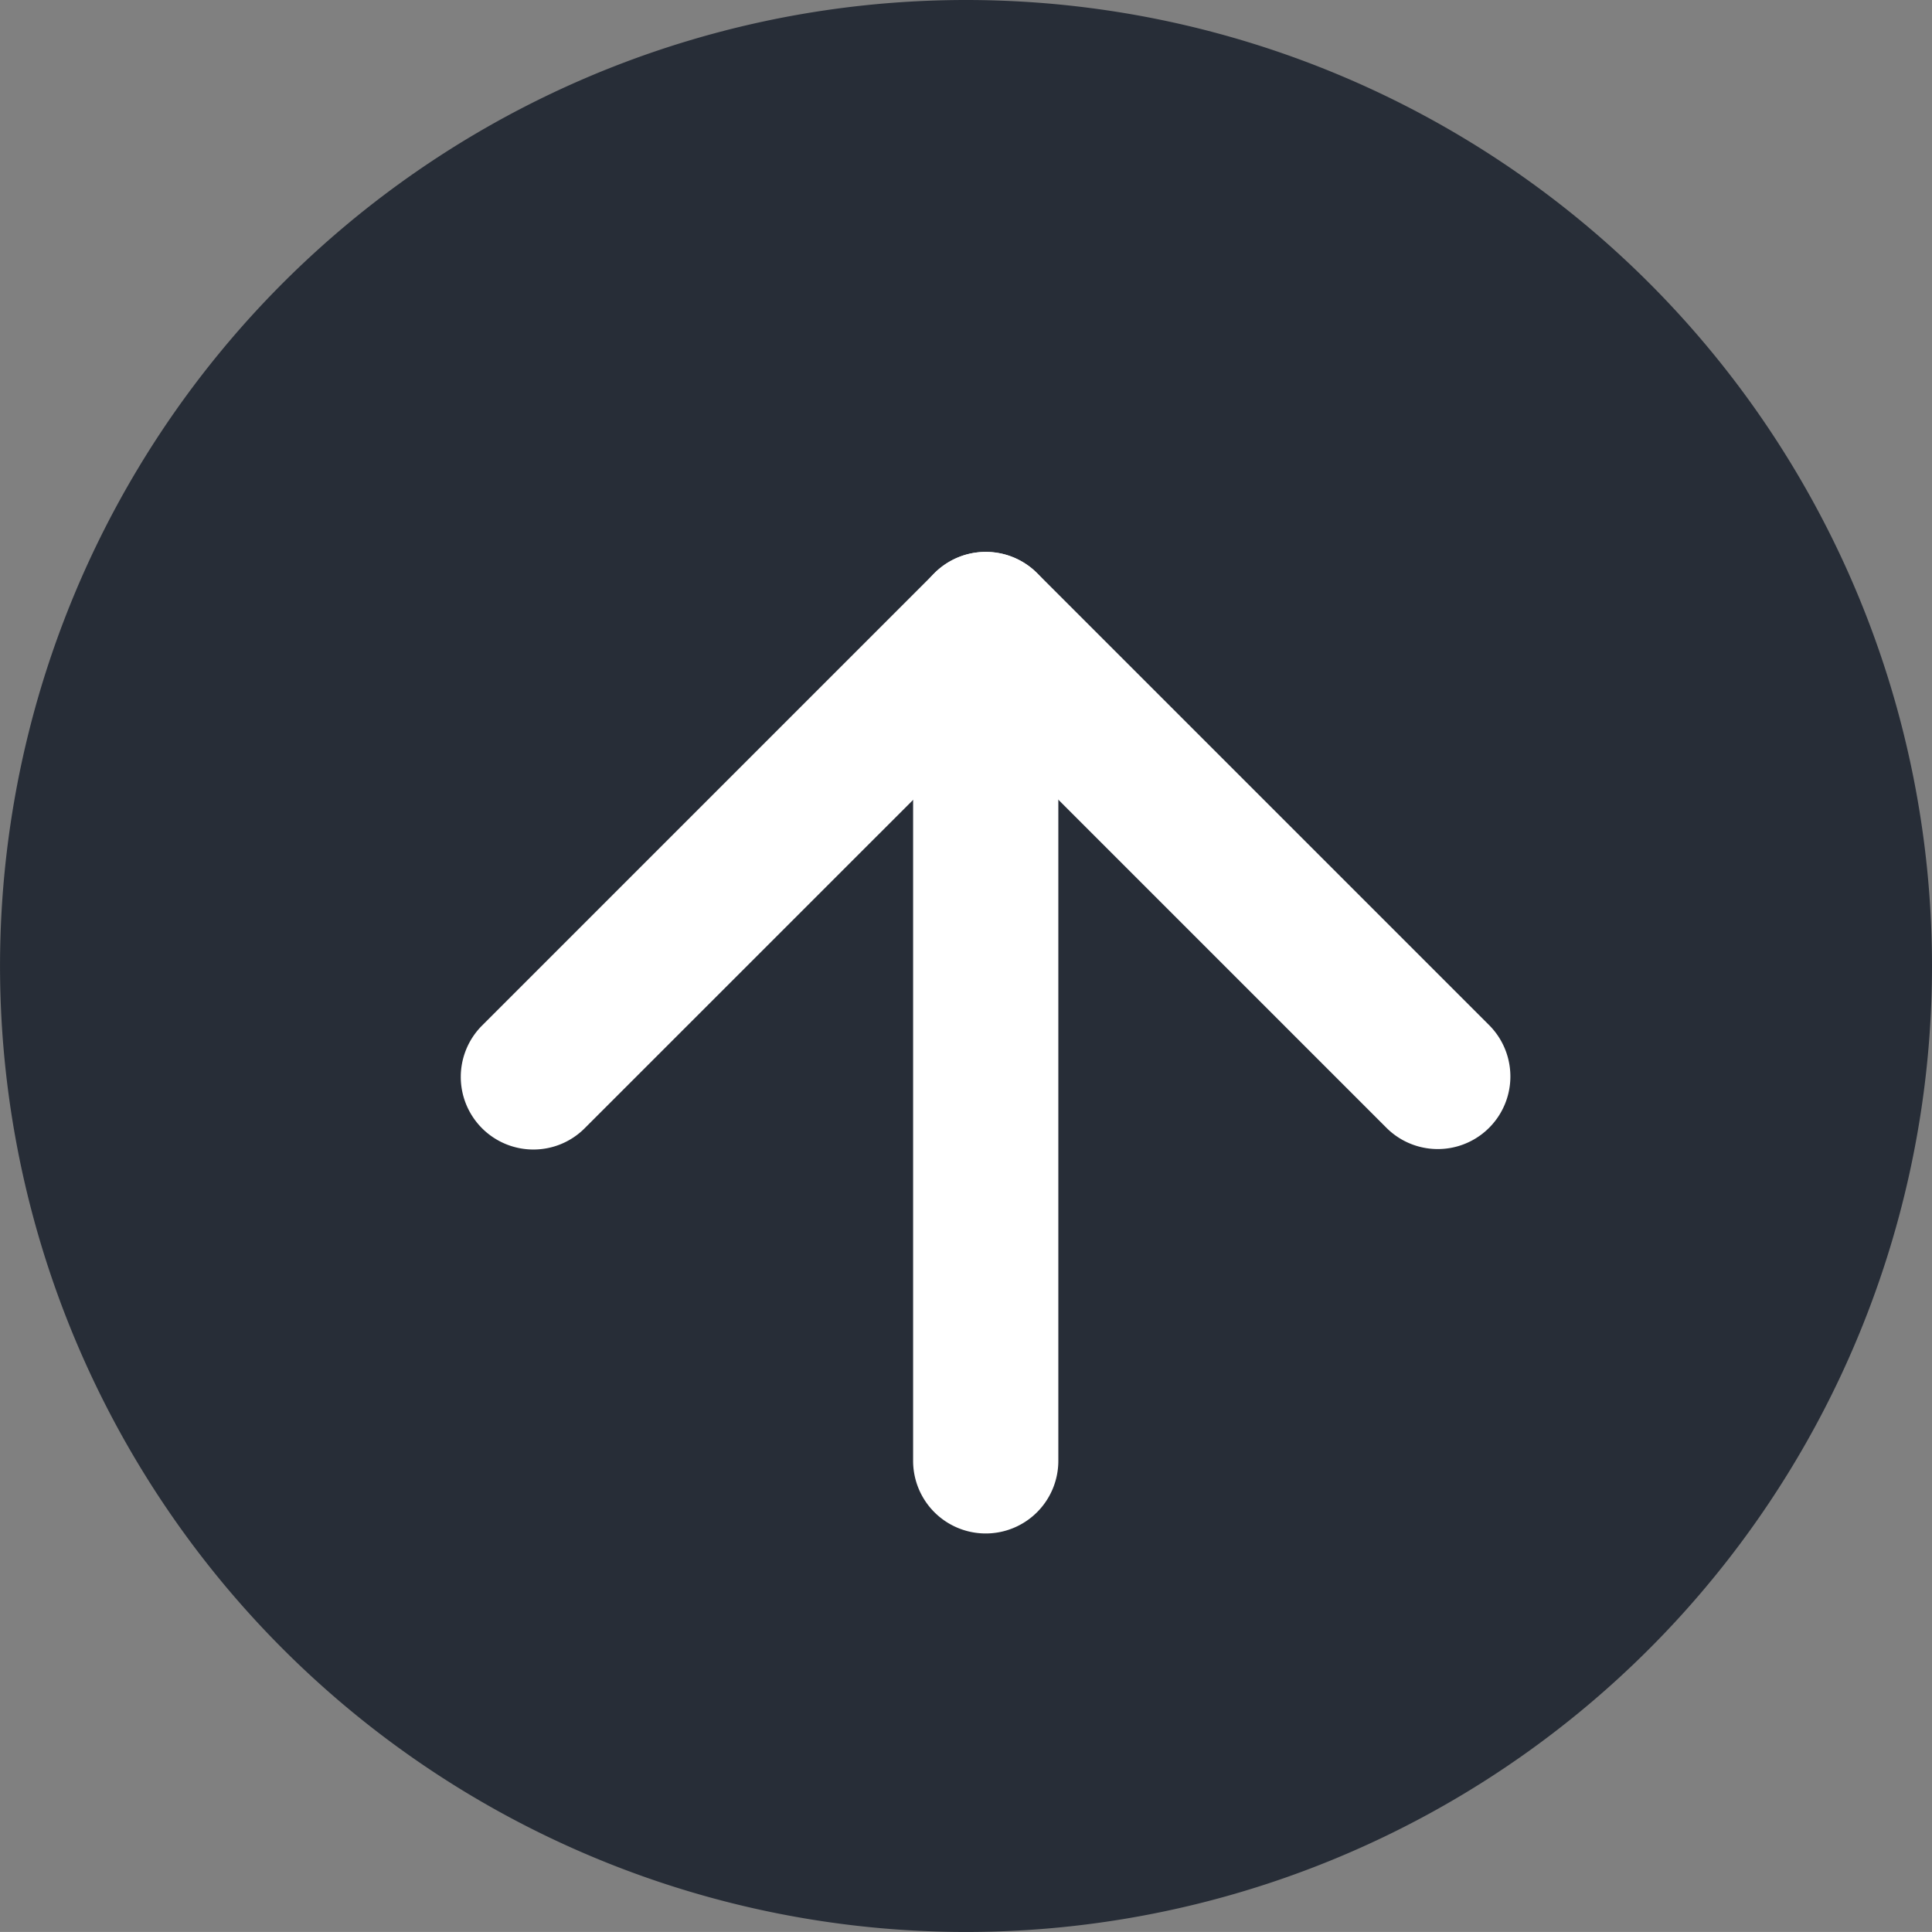
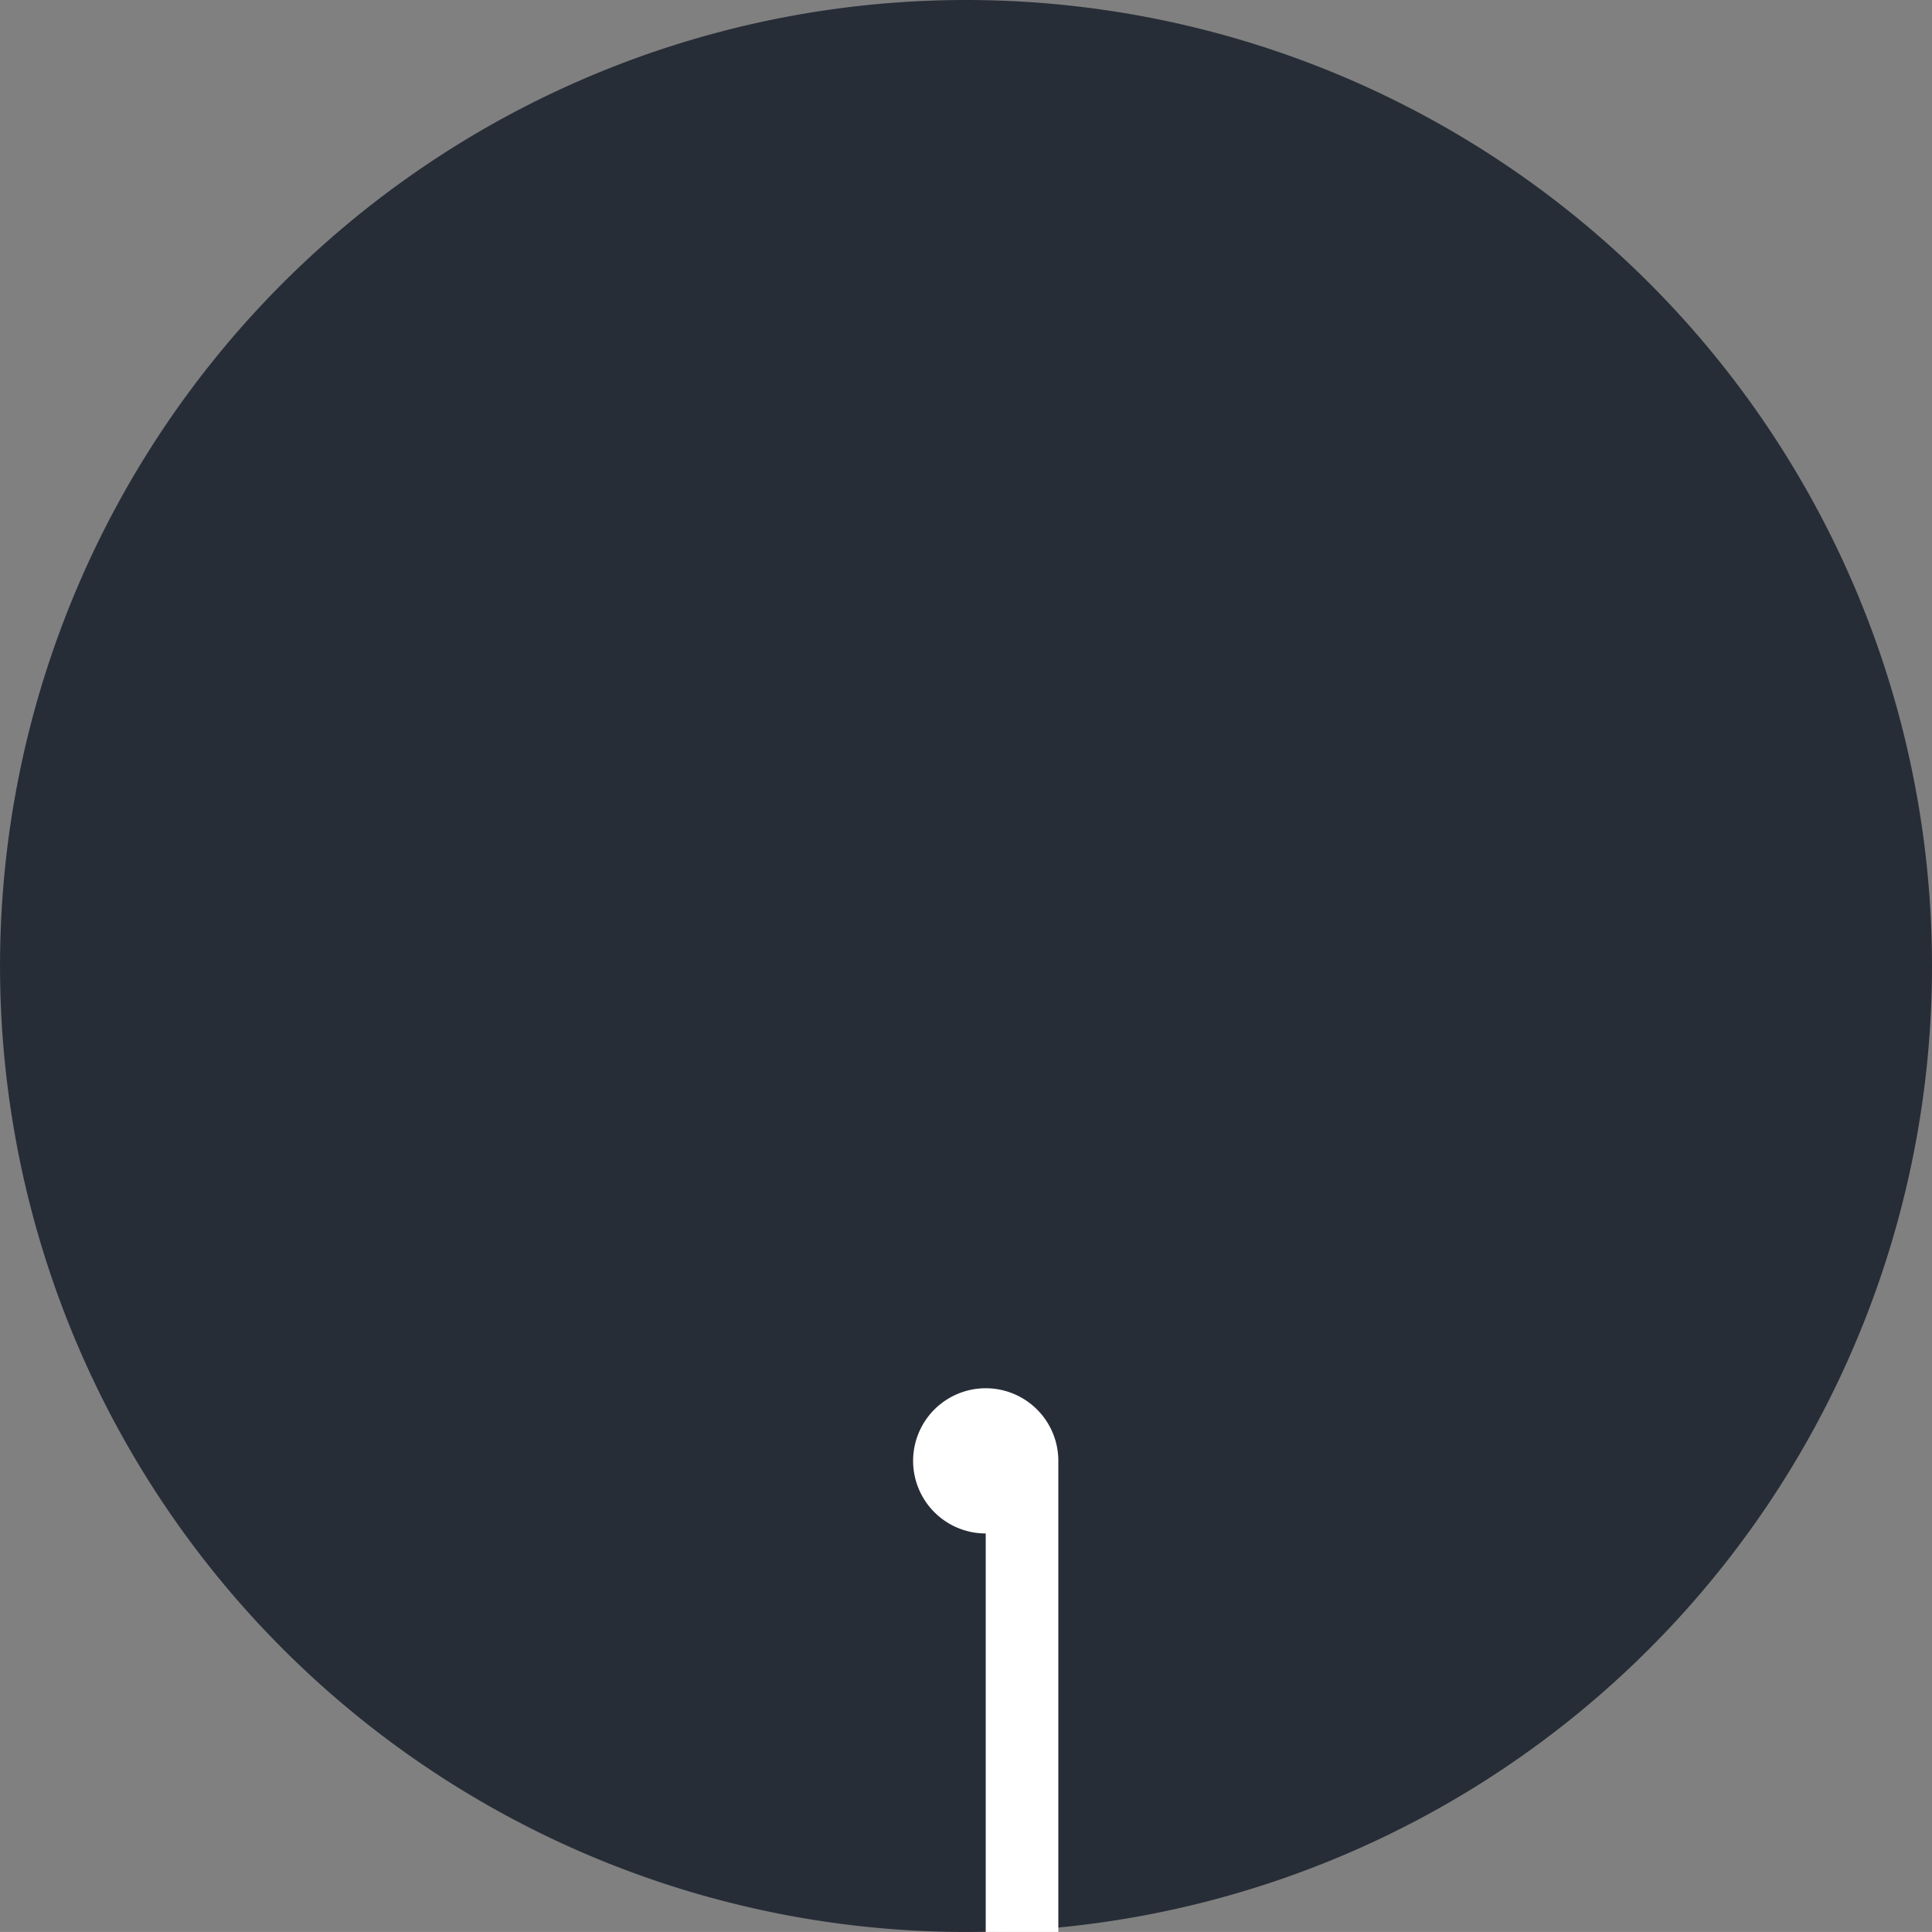
<svg xmlns="http://www.w3.org/2000/svg" width="56.569" height="56.568" viewBox="0 0 56.569 56.568">
  <rect x="0" y="0" width="56.569" height="56.568" fill="#808080" stroke="none" />
  <g id="Group_415" data-name="Group 415" transform="translate(-1854.718 -2988.795)">
    <path id="Path_115" data-name="Path 115" d="M1936.33,2576.784a28.284,28.284,0,1,1-28.284-28.284,28.284,28.284,0,0,1,28.284,28.284" transform="translate(-25.043 440.295)" fill="#272d37" />
    <g id="Group_414" data-name="Group 414">
-       <path id="Path_116" data-name="Path 116" d="M1895.375,2582.158a2.126,2.126,0,0,1-1.5-3.629l13.247-13.247a2.125,2.125,0,0,1,3.007,0l13.247,13.247a2.126,2.126,0,0,1-3.007,3.006l-11.743-11.743-11.745,11.743a2.12,2.12,0,0,1-1.5.623" transform="translate(-25.043 440.295)" fill="#fff" />
-       <path id="Path_117" data-name="Path 117" d="M1908.623,2593.4a2.126,2.126,0,0,1-2.126-2.126v-24.487a2.126,2.126,0,0,1,4.252,0v24.487a2.126,2.126,0,0,1-2.126,2.126" transform="translate(-25.043 440.295)" fill="#fff" />
+       <path id="Path_117" data-name="Path 117" d="M1908.623,2593.4a2.126,2.126,0,0,1-2.126-2.126a2.126,2.126,0,0,1,4.252,0v24.487a2.126,2.126,0,0,1-2.126,2.126" transform="translate(-25.043 440.295)" fill="#fff" />
    </g>
  </g>
</svg>